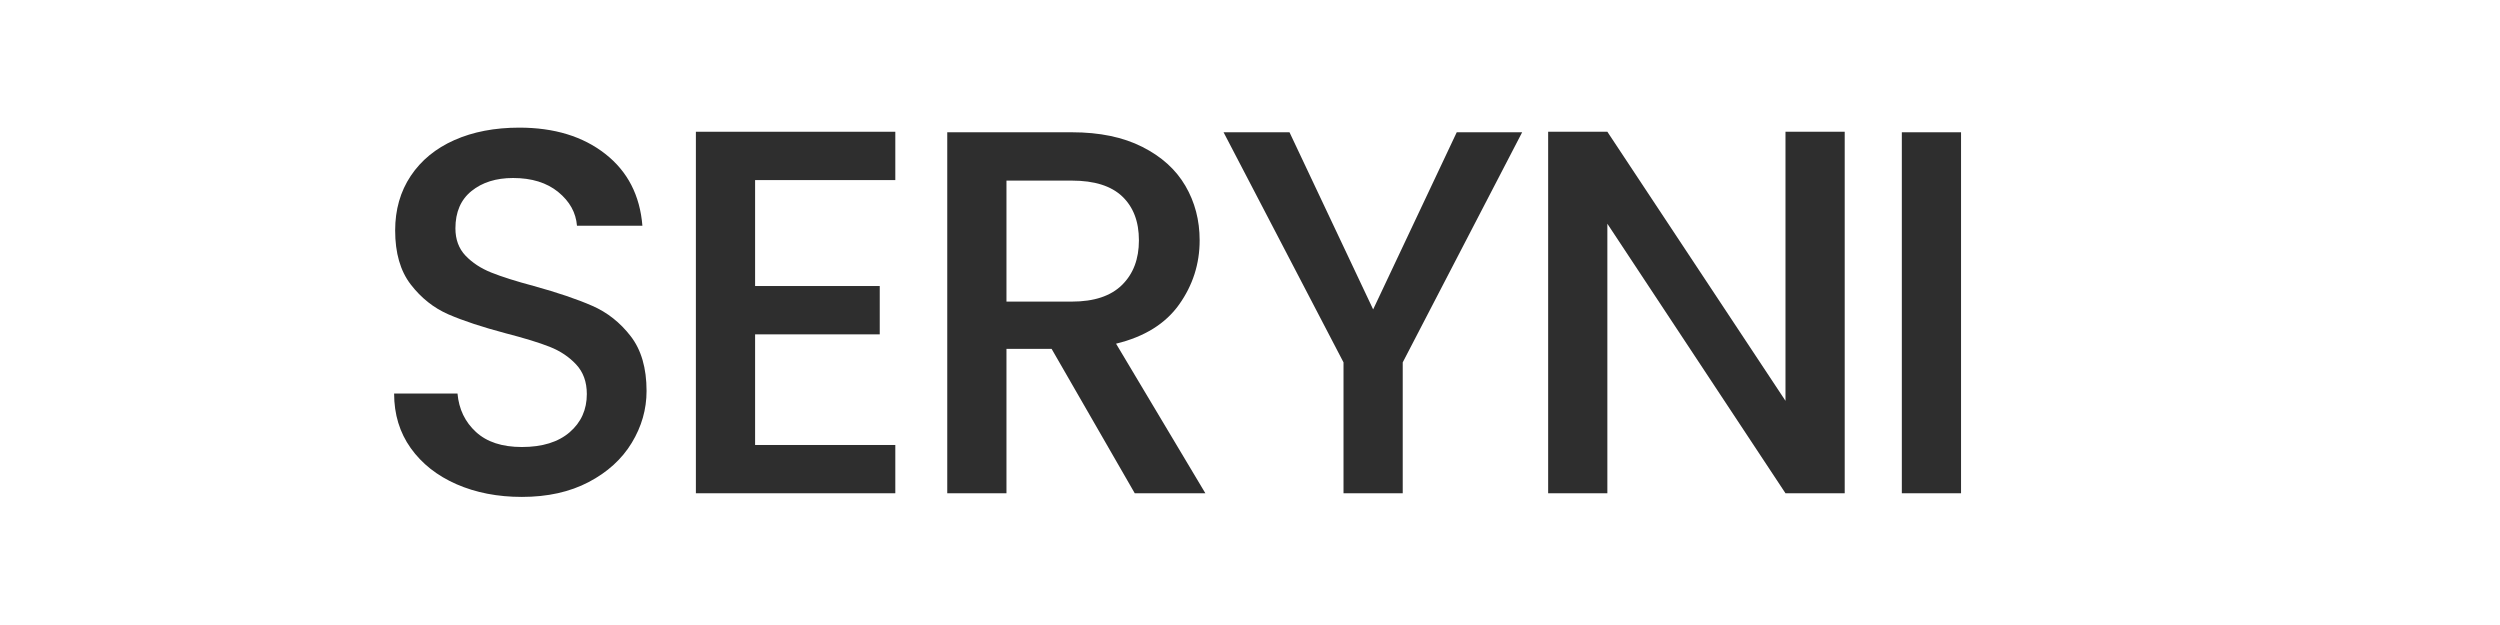
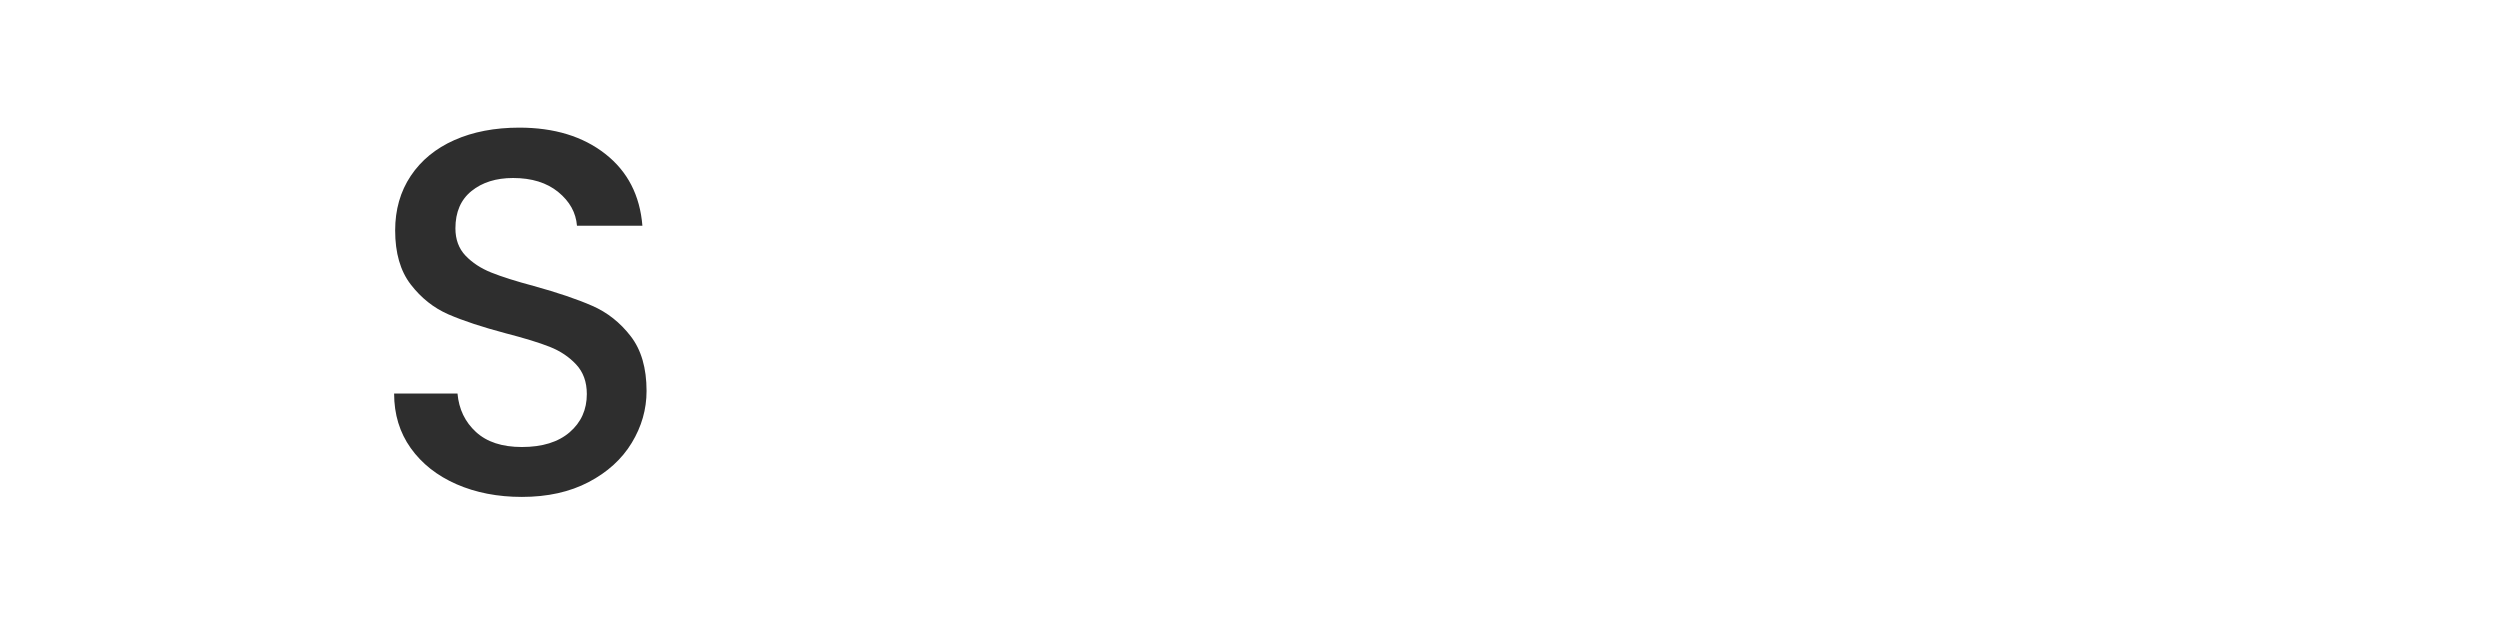
<svg xmlns="http://www.w3.org/2000/svg" version="1.0" preserveAspectRatio="xMidYMid meet" height="250" viewBox="0 0 750 187.5" zoomAndPan="magnify" width="1000">
  <defs>
    <g />
  </defs>
  <g fill-opacity="1" fill="#2e2e2e">
    <g transform="translate(109.203, 147.979)">
      <g>
        <path d="M 47.359 1.094 C 40.086 1.094 33.547 -0.176 27.734 -2.719 C 21.922 -5.27 17.348 -8.879 14.016 -13.547 C 10.691 -18.223 9.031 -23.68 9.031 -29.922 L 28.047 -29.922 C 28.461 -25.242 30.305 -21.398 33.578 -18.391 C 36.848 -15.379 41.441 -13.875 47.359 -13.875 C 53.492 -13.875 58.273 -15.352 61.703 -18.312 C 65.129 -21.27 66.844 -25.086 66.844 -29.766 C 66.844 -33.398 65.773 -36.359 63.641 -38.641 C 61.516 -40.922 58.867 -42.688 55.703 -43.938 C 52.535 -45.188 48.145 -46.535 42.531 -47.984 C 35.469 -49.859 29.727 -51.754 25.312 -53.672 C 20.906 -55.598 17.141 -58.586 14.016 -62.641 C 10.898 -66.691 9.344 -72.094 9.344 -78.844 C 9.344 -85.07 10.898 -90.523 14.016 -95.203 C 17.141 -99.879 21.504 -103.461 27.109 -105.953 C 32.723 -108.441 39.219 -109.688 46.594 -109.688 C 57.082 -109.688 65.676 -107.062 72.375 -101.812 C 79.07 -96.57 82.785 -89.383 83.516 -80.25 L 63.891 -80.25 C 63.578 -84.195 61.703 -87.57 58.266 -90.375 C 54.836 -93.176 50.32 -94.578 44.719 -94.578 C 39.625 -94.578 35.469 -93.273 32.25 -90.672 C 29.031 -88.078 27.422 -84.344 27.422 -79.469 C 27.422 -76.145 28.43 -73.414 30.453 -71.281 C 32.484 -69.156 35.055 -67.469 38.172 -66.219 C 41.285 -64.969 45.547 -63.617 50.953 -62.172 C 58.117 -60.191 63.957 -58.211 68.469 -56.234 C 72.988 -54.266 76.832 -51.227 80 -47.125 C 83.176 -43.031 84.766 -37.551 84.766 -30.688 C 84.766 -25.188 83.281 -19.992 80.312 -15.109 C 77.352 -10.234 73.039 -6.312 67.375 -3.344 C 61.719 -0.383 55.047 1.094 47.359 1.094 Z M 47.359 1.094" />
      </g>
    </g>
  </g>
  <g fill-opacity="1" fill="#2e2e2e">
    <g transform="translate(197.078, 147.979)">
      <g>
-         <path d="M 29.453 -93.953 L 29.453 -62.172 L 66.844 -62.172 L 66.844 -47.672 L 29.453 -47.672 L 29.453 -14.484 L 71.516 -14.484 L 71.516 0 L 11.688 0 L 11.688 -108.453 L 71.516 -108.453 L 71.516 -93.953 Z M 29.453 -93.953" />
-       </g>
+         </g>
    </g>
  </g>
  <g fill-opacity="1" fill="#2e2e2e">
    <g transform="translate(272.488, 147.979)">
      <g>
-         <path d="M 67.938 0 L 43 -43.312 L 29.453 -43.312 L 29.453 0 L 11.688 0 L 11.688 -108.297 L 49.078 -108.297 C 57.391 -108.297 64.426 -106.836 70.188 -103.922 C 75.957 -101.016 80.27 -97.117 83.125 -92.234 C 85.977 -87.359 87.406 -81.906 87.406 -75.875 C 87.406 -68.812 85.352 -62.395 81.25 -56.625 C 77.156 -50.863 70.848 -46.945 62.328 -44.875 L 89.125 0 Z M 29.453 -57.5 L 49.078 -57.5 C 55.723 -57.5 60.734 -59.16 64.109 -62.484 C 67.492 -65.805 69.188 -70.27 69.188 -75.875 C 69.188 -81.488 67.52 -85.879 64.188 -89.047 C 60.863 -92.211 55.828 -93.797 49.078 -93.797 L 29.453 -93.797 Z M 29.453 -57.5" />
-       </g>
+         </g>
    </g>
  </g>
  <g fill-opacity="1" fill="#2e2e2e">
    <g transform="translate(364.725, 147.979)">
      <g>
-         <path d="M 91.922 -108.297 L 56.094 -39.266 L 56.094 0 L 38.328 0 L 38.328 -39.266 L 2.344 -108.297 L 22.125 -108.297 L 47.219 -55.156 L 72.297 -108.297 Z M 91.922 -108.297" />
-       </g>
+         </g>
    </g>
  </g>
  <g fill-opacity="1" fill="#2e2e2e">
    <g transform="translate(452.756, 147.979)">
      <g>
-         <path d="M 100.656 0 L 82.891 0 L 29.453 -80.859 L 29.453 0 L 11.688 0 L 11.688 -108.453 L 29.453 -108.453 L 82.891 -27.734 L 82.891 -108.453 L 100.656 -108.453 Z M 100.656 0" />
-       </g>
+         </g>
    </g>
  </g>
  <g fill-opacity="1" fill="#2e2e2e">
    <g transform="translate(558.86, 147.979)">
      <g>
-         <path d="M 29.453 -108.297 L 29.453 0 L 11.688 0 L 11.688 -108.297 Z M 29.453 -108.297" />
-       </g>
+         </g>
    </g>
  </g>
</svg>